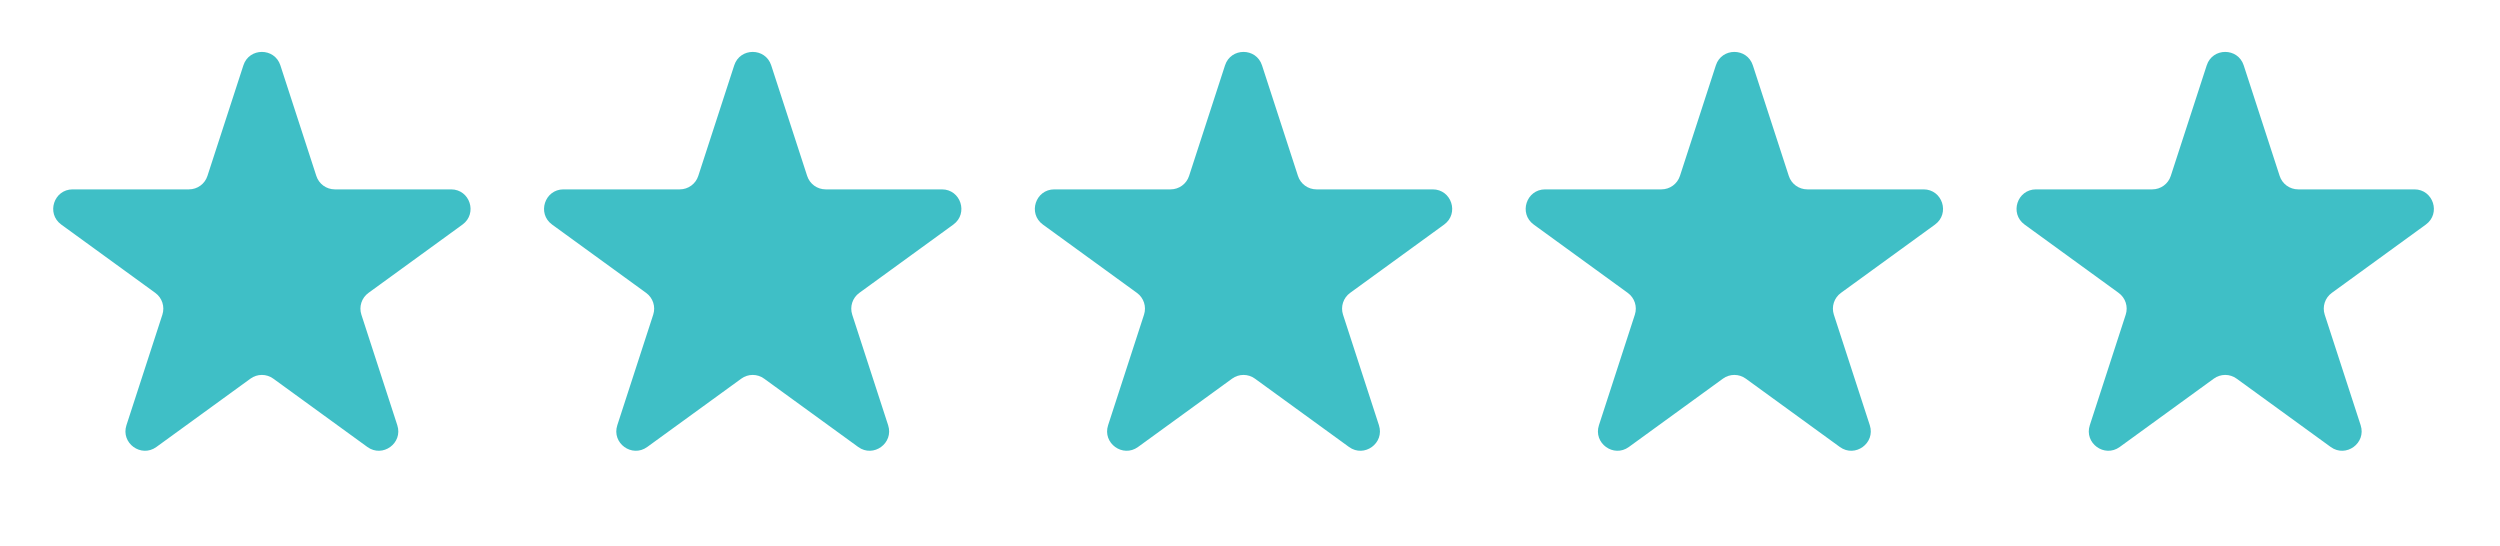
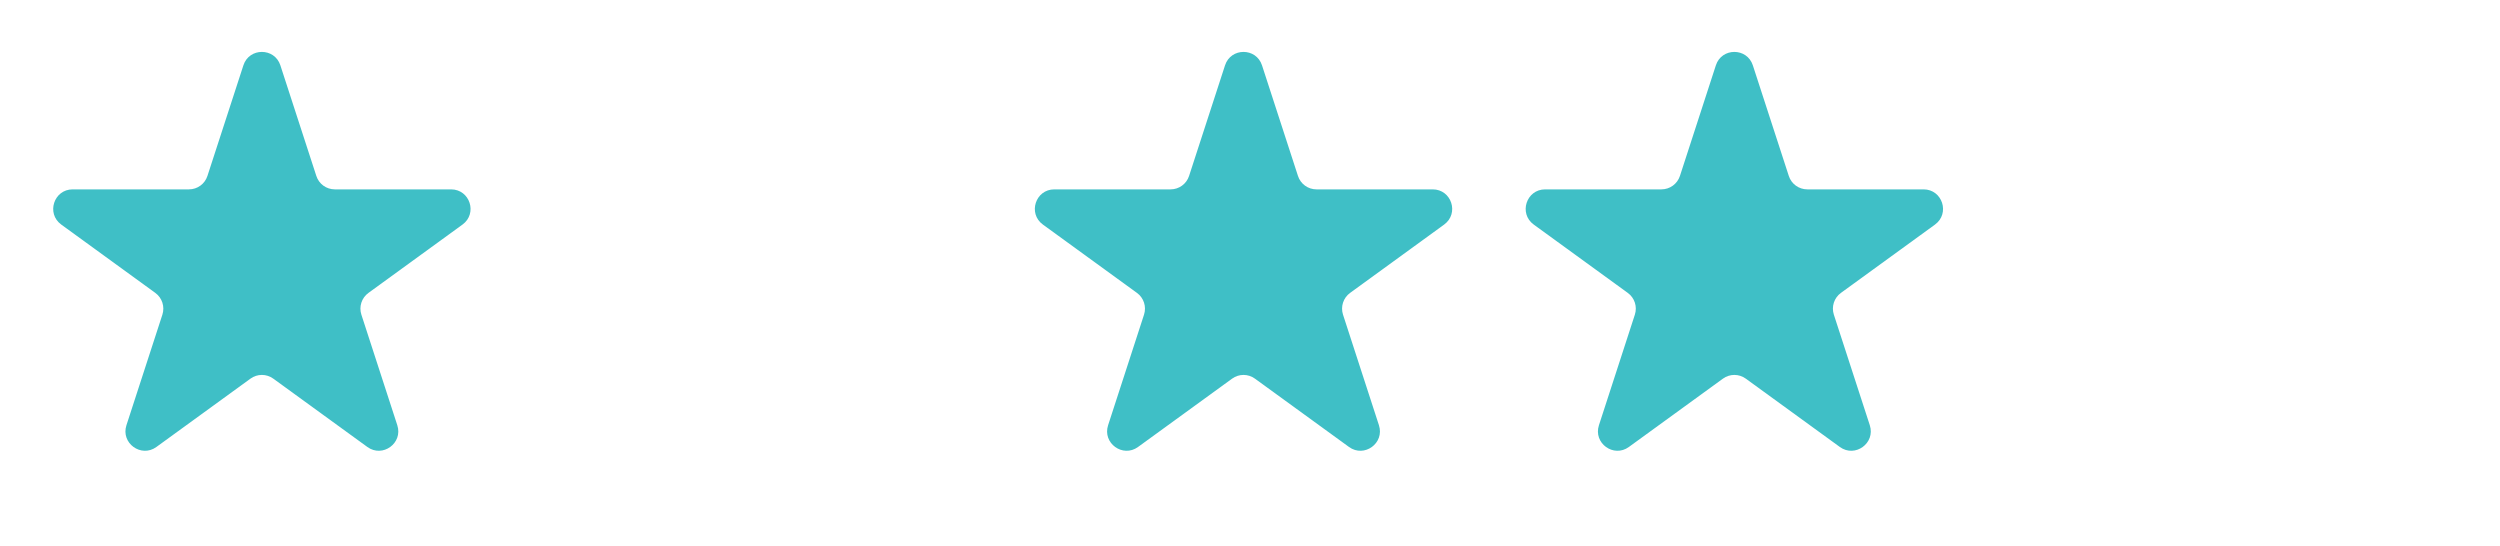
<svg xmlns="http://www.w3.org/2000/svg" width="87" height="19" viewBox="0 0 87 19" fill="none">
  <path d="M8.47 2.274C8.672 1.651 9.555 1.651 9.757 2.274L11.008 6.122C11.098 6.401 11.358 6.59 11.651 6.59H15.697C16.353 6.59 16.626 7.429 16.095 7.815L12.822 10.193C12.585 10.365 12.485 10.671 12.576 10.95L13.826 14.798C14.029 15.421 13.315 15.94 12.785 15.555L9.511 13.177C9.274 13.004 8.953 13.004 8.716 13.177L5.442 15.555C4.912 15.94 4.198 15.421 4.4 14.798L5.651 10.95C5.741 10.671 5.642 10.365 5.405 10.193L2.132 7.815C1.601 7.429 1.874 6.59 2.529 6.59H6.576C6.869 6.59 7.129 6.401 7.219 6.122L8.47 2.274Z" fill="#3FBFC6" />
-   <path d="M25.551 2.274C25.753 1.651 26.636 1.651 26.838 2.274L28.089 6.122C28.179 6.401 28.439 6.59 28.732 6.59H32.779C33.434 6.59 33.707 7.429 33.176 7.815L29.903 10.193C29.666 10.365 29.567 10.671 29.657 10.95L30.907 14.798C31.11 15.421 30.396 15.94 29.866 15.555L26.592 13.177C26.355 13.004 26.034 13.004 25.797 13.177L22.523 15.555C21.993 15.94 21.279 15.421 21.482 14.798L22.732 10.95C22.823 10.671 22.723 10.365 22.486 10.193L19.213 7.815C18.682 7.429 18.955 6.59 19.61 6.59H23.657C23.95 6.59 24.21 6.401 24.3 6.122L25.551 2.274Z" fill="#3FBFC6" />
  <path d="M42.631 2.274C42.833 1.651 43.716 1.651 43.918 2.274L45.169 6.122C45.259 6.401 45.519 6.59 45.812 6.59H49.858C50.514 6.59 50.787 7.429 50.256 7.815L46.983 10.193C46.746 10.365 46.647 10.671 46.737 10.95L47.987 14.798C48.19 15.421 47.476 15.94 46.946 15.555L43.672 13.177C43.435 13.004 43.114 13.004 42.877 13.177L39.603 15.555C39.073 15.94 38.359 15.421 38.562 14.798L39.812 10.95C39.903 10.671 39.803 10.365 39.566 10.193L36.293 7.815C35.762 7.429 36.035 6.59 36.691 6.59H40.737C41.03 6.59 41.29 6.401 41.38 6.122L42.631 2.274Z" fill="#3FBFC6" />
  <path d="M59.712 2.274C59.914 1.651 60.797 1.651 60.999 2.274L62.25 6.122C62.34 6.401 62.6 6.59 62.894 6.59H66.94C67.595 6.59 67.868 7.429 67.338 7.815L64.064 10.193C63.827 10.365 63.728 10.671 63.818 10.95L65.069 14.798C65.271 15.421 64.557 15.94 64.027 15.555L60.754 13.177C60.516 13.004 60.195 13.004 59.958 13.177L56.684 15.555C56.154 15.94 55.44 15.421 55.643 14.798L56.893 10.95C56.984 10.671 56.884 10.365 56.647 10.193L53.374 7.815C52.843 7.429 53.116 6.59 53.772 6.59H57.818C58.111 6.59 58.371 6.401 58.462 6.122L59.712 2.274Z" fill="#3FBFC6" />
-   <path d="M76.794 2.274C76.996 1.651 77.879 1.651 78.081 2.274L79.332 6.122C79.422 6.401 79.682 6.59 79.975 6.59H84.022C84.677 6.59 84.95 7.429 84.419 7.815L81.146 10.193C80.909 10.365 80.81 10.671 80.9 10.95L82.151 14.798C82.353 15.421 81.639 15.94 81.109 15.555L77.835 13.177C77.598 13.004 77.277 13.004 77.04 13.177L73.766 15.555C73.236 15.94 72.522 15.421 72.725 14.798L73.975 10.95C74.066 10.671 73.966 10.365 73.729 10.193L70.456 7.815C69.925 7.429 70.198 6.59 70.854 6.59H74.9C75.193 6.59 75.453 6.401 75.543 6.122L76.794 2.274Z" fill="#3FBFC6" />
</svg>